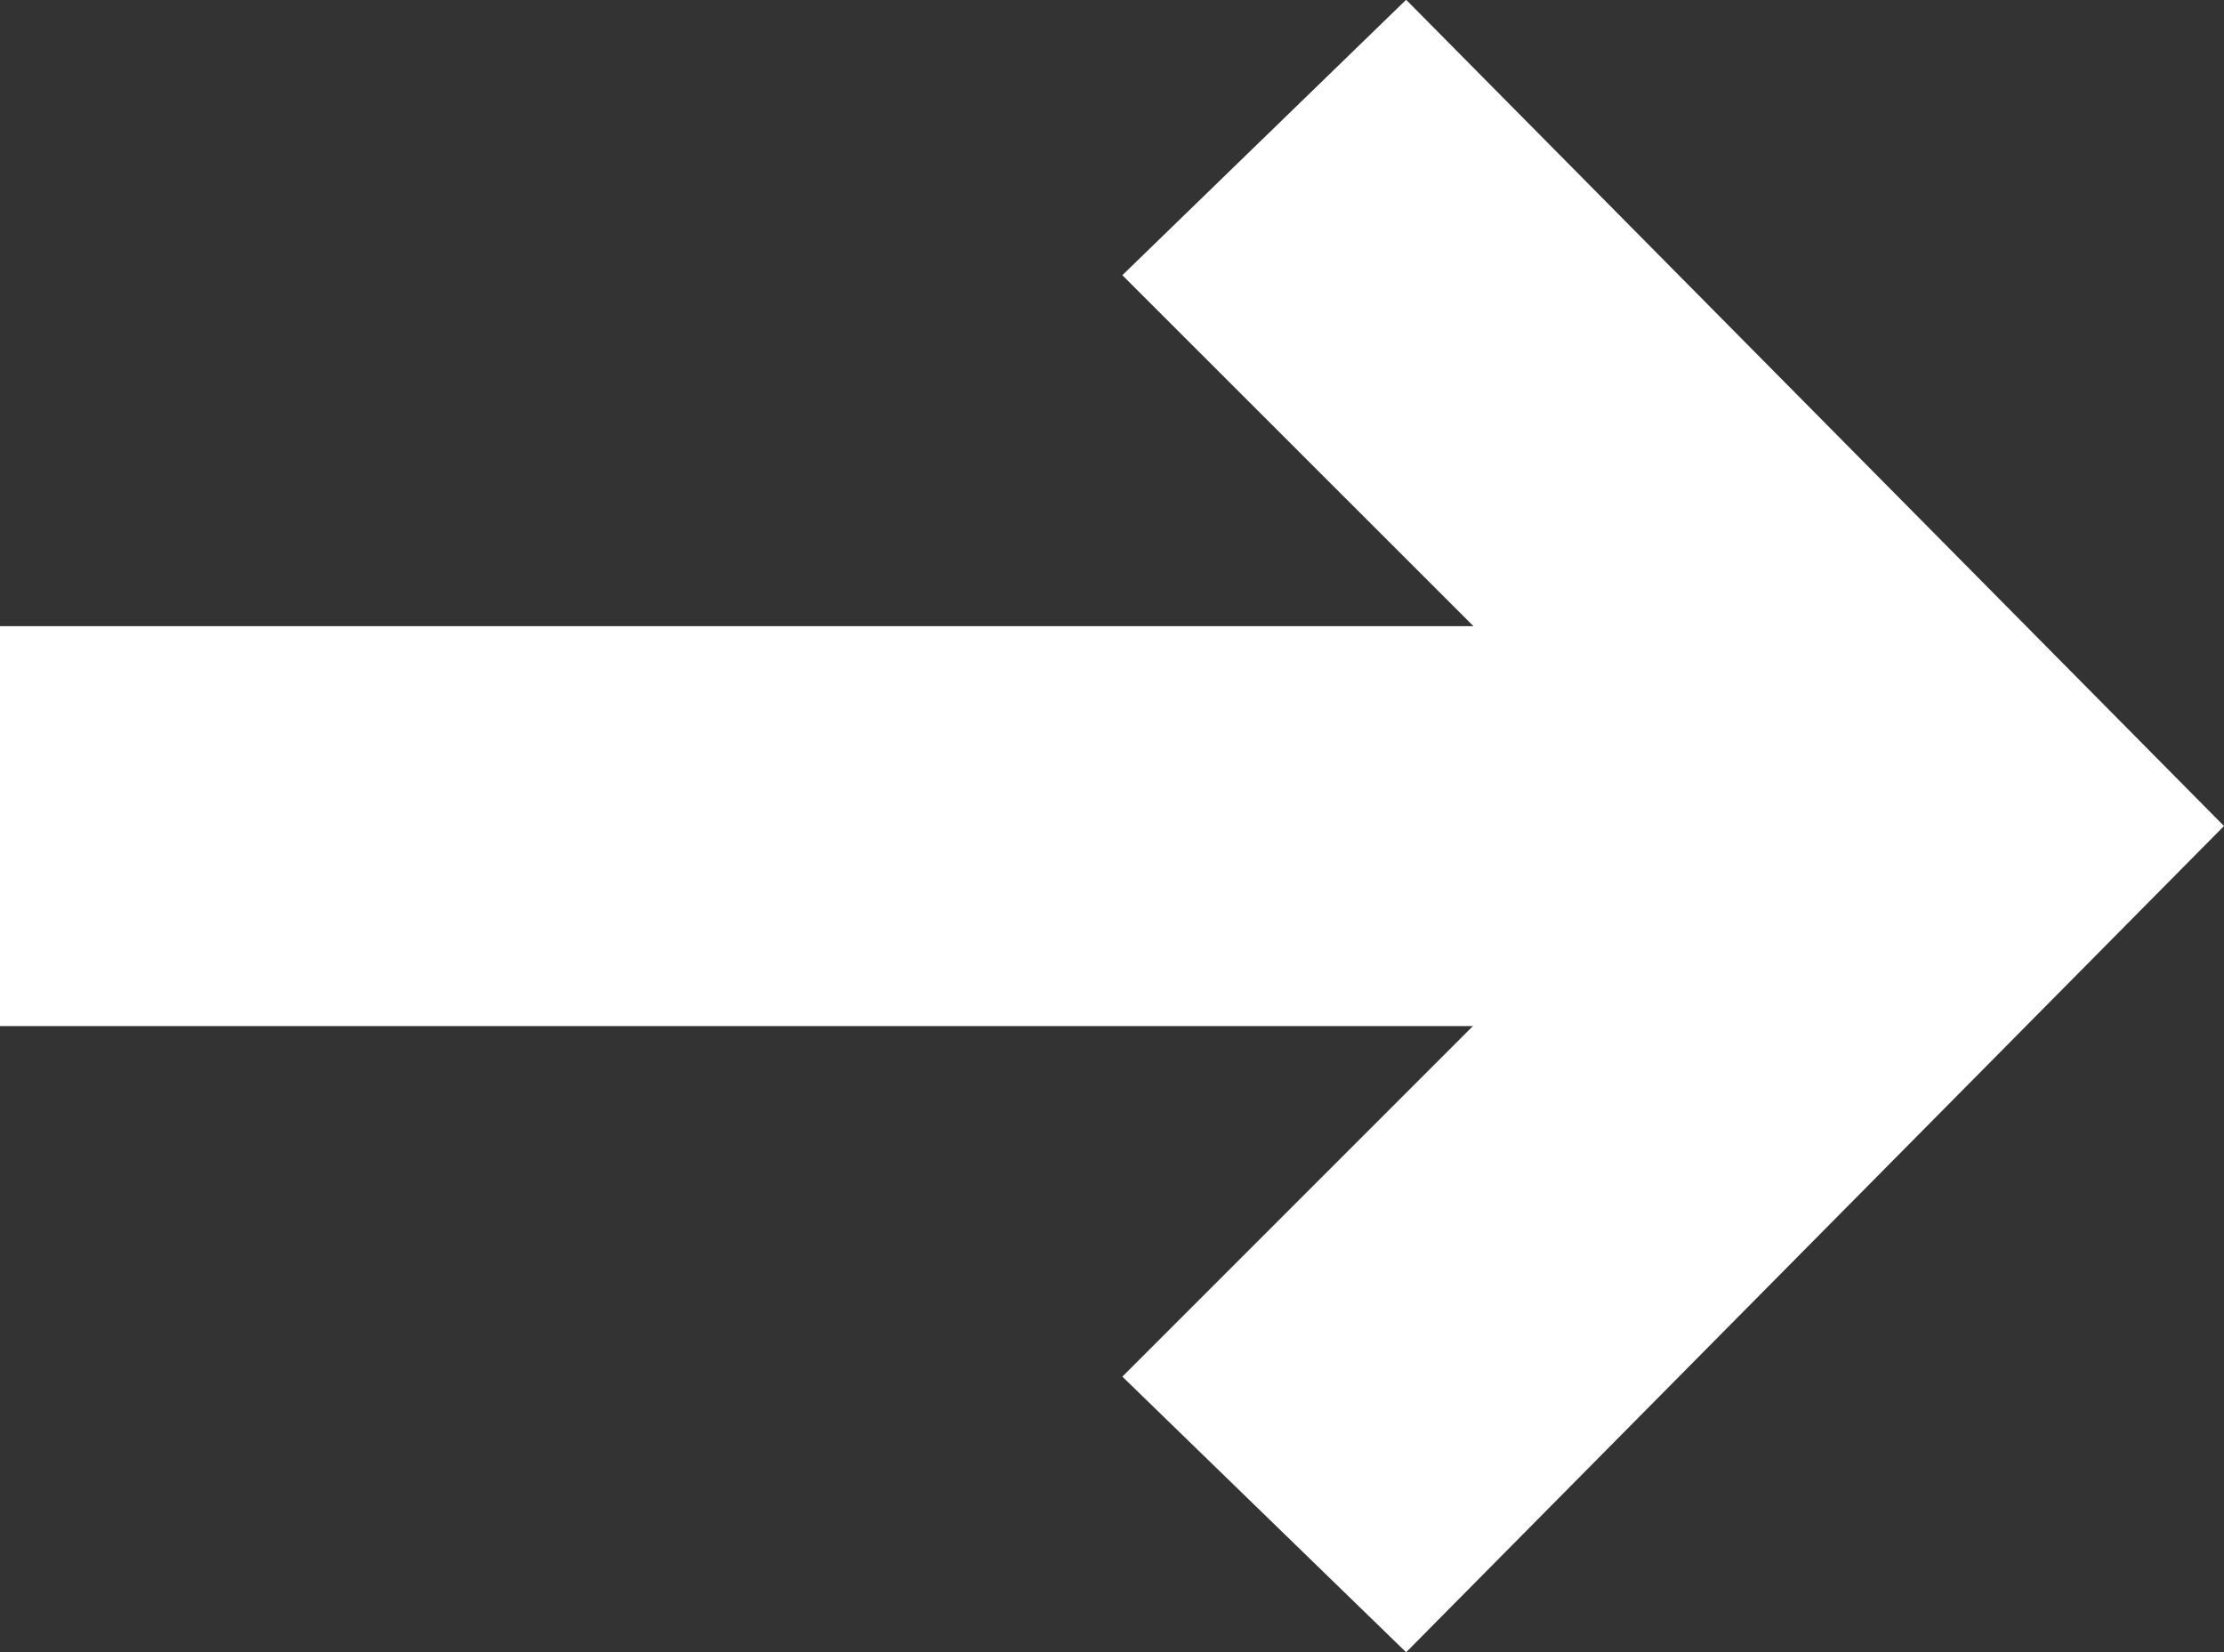
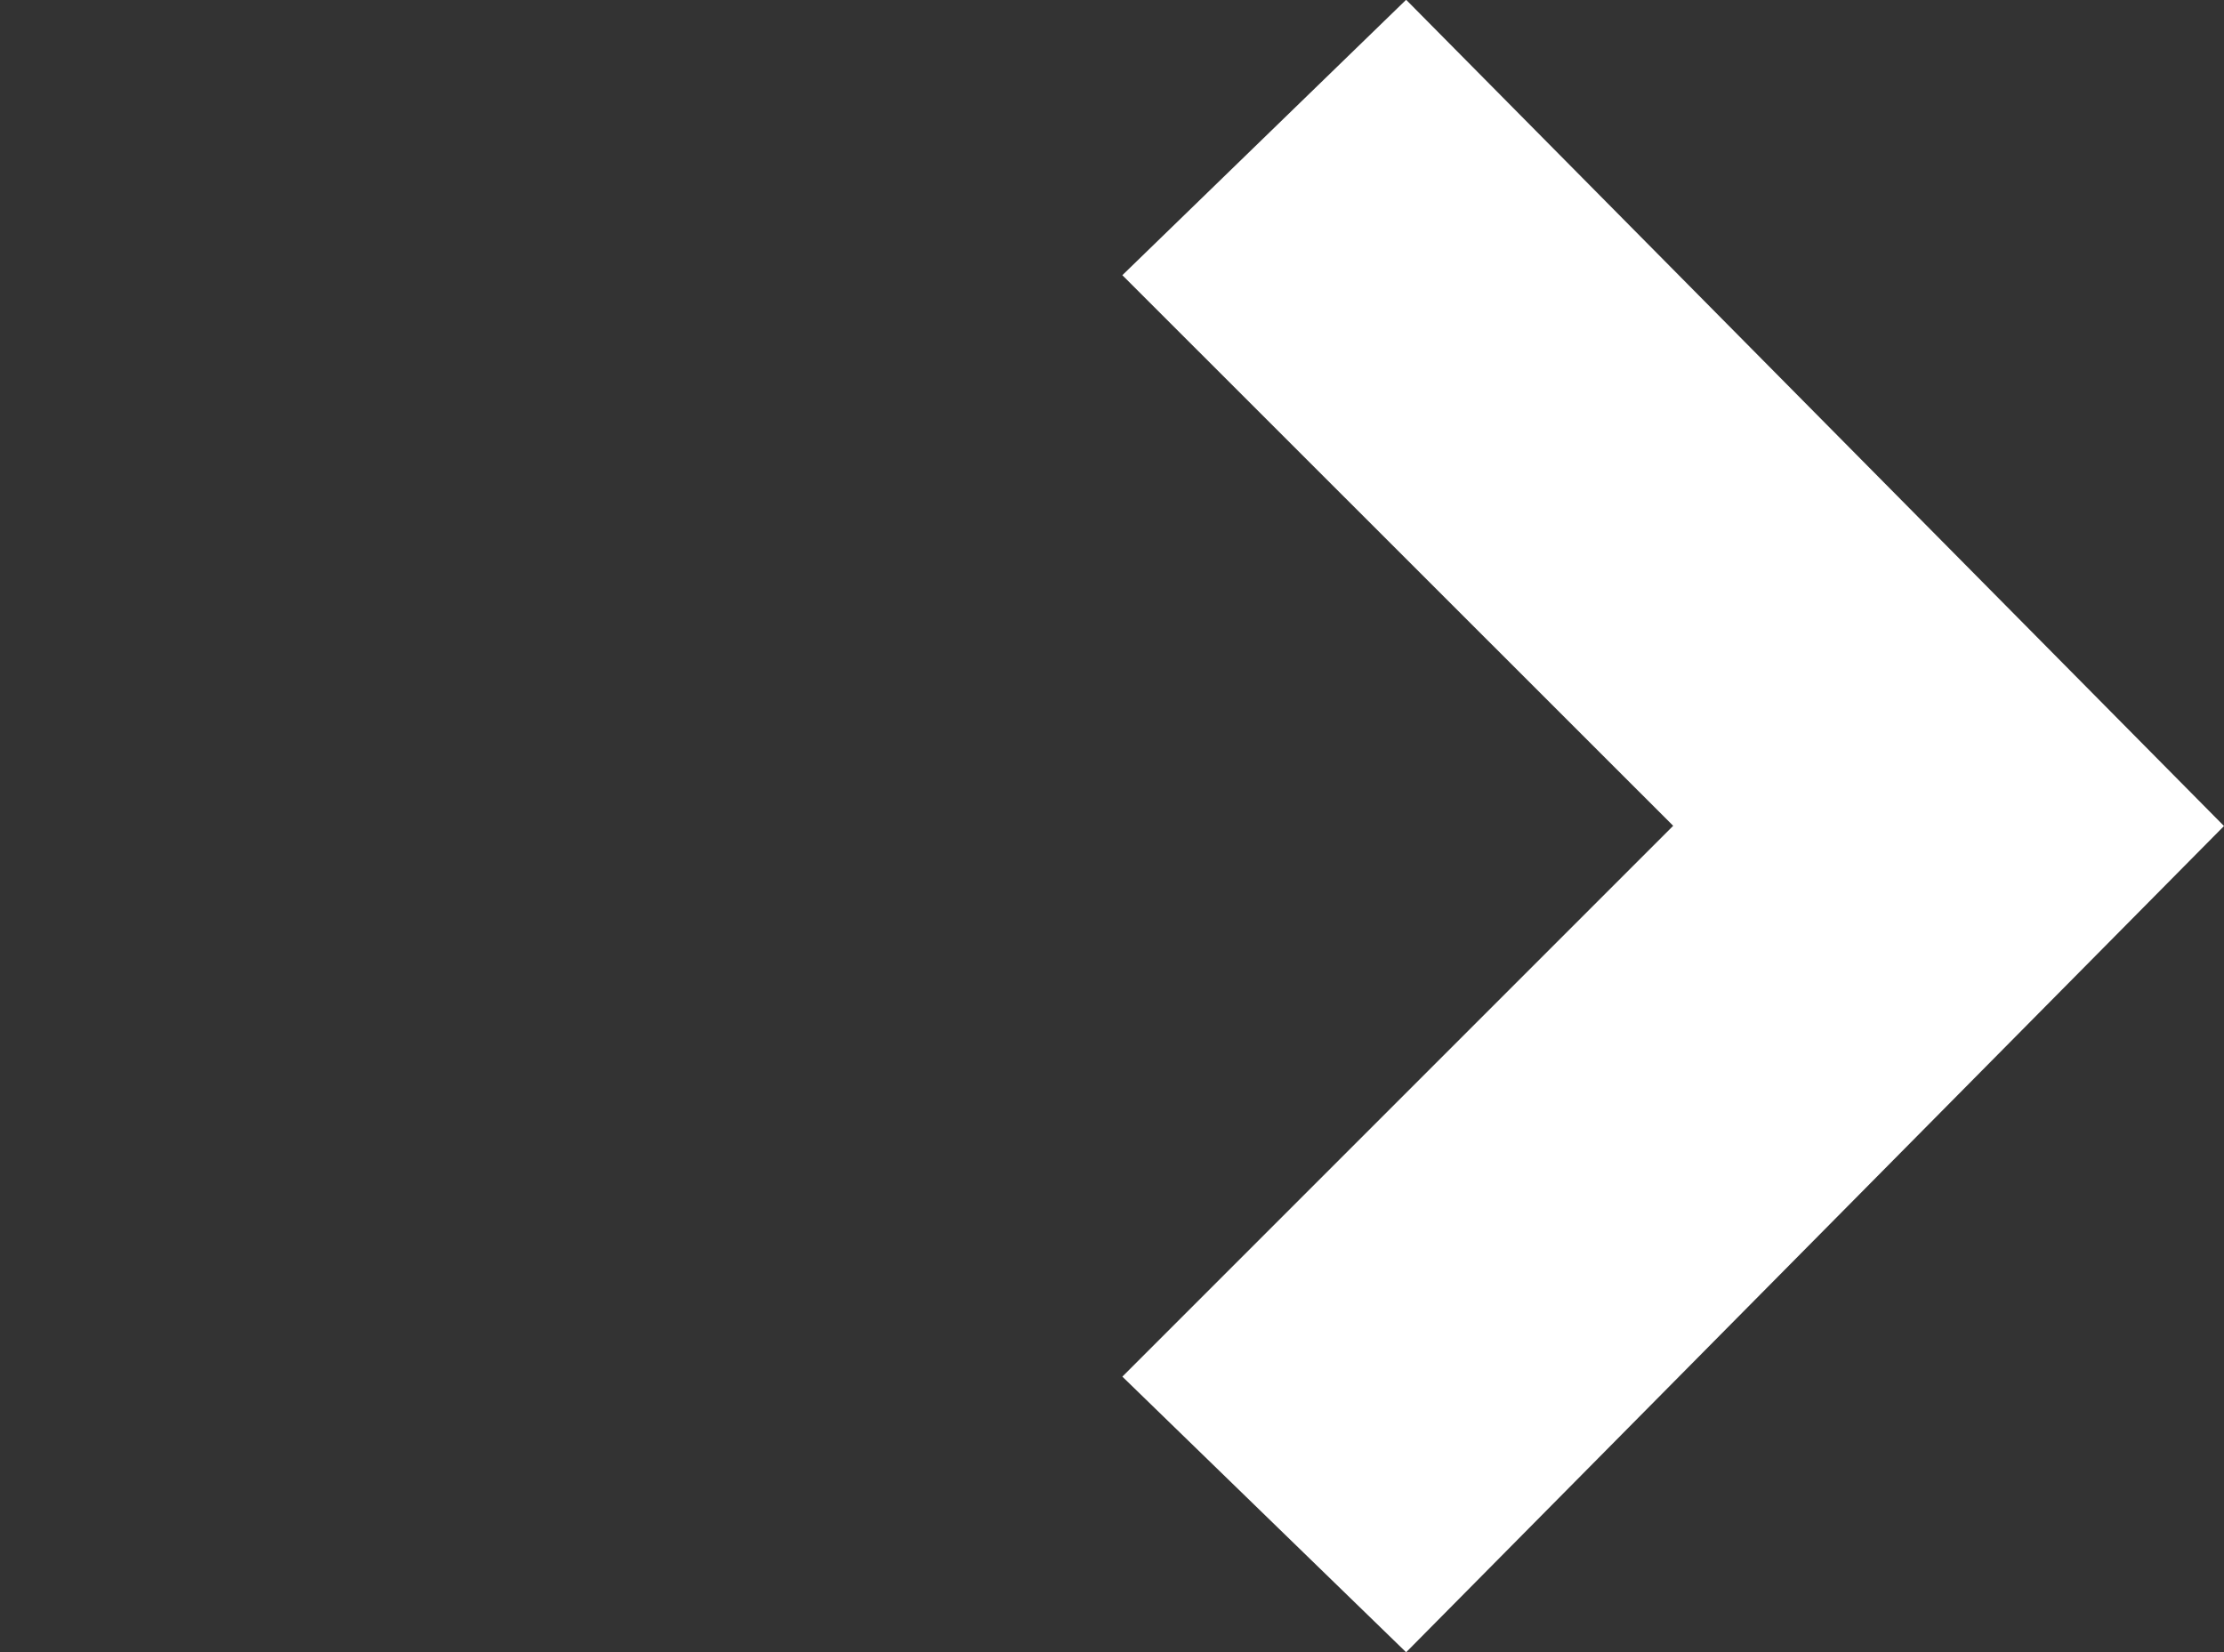
<svg xmlns="http://www.w3.org/2000/svg" width="10.094" height="7.499" viewBox="0 0 10.094 7.499">
  <rect x="0" y="0" width="10.094" height="7.499" fill="#333333" stroke="none" />
  <g id="Group_41" data-name="Group 41" transform="translate(-651.258 -560.417)">
-     <path id="iconmonstr-menu-1" d="M7.686,9.259H0v1.815H7.686Z" transform="translate(651.258 554)" fill="#fff" />
    <path id="iconmonstr-arrow-24" d="M5.288,7.5,4,6.249l2.5-2.5L4,1.25,5.288,0,9,3.75Z" transform="translate(652.352 560.416)" fill="#fff" />
  </g>
</svg>